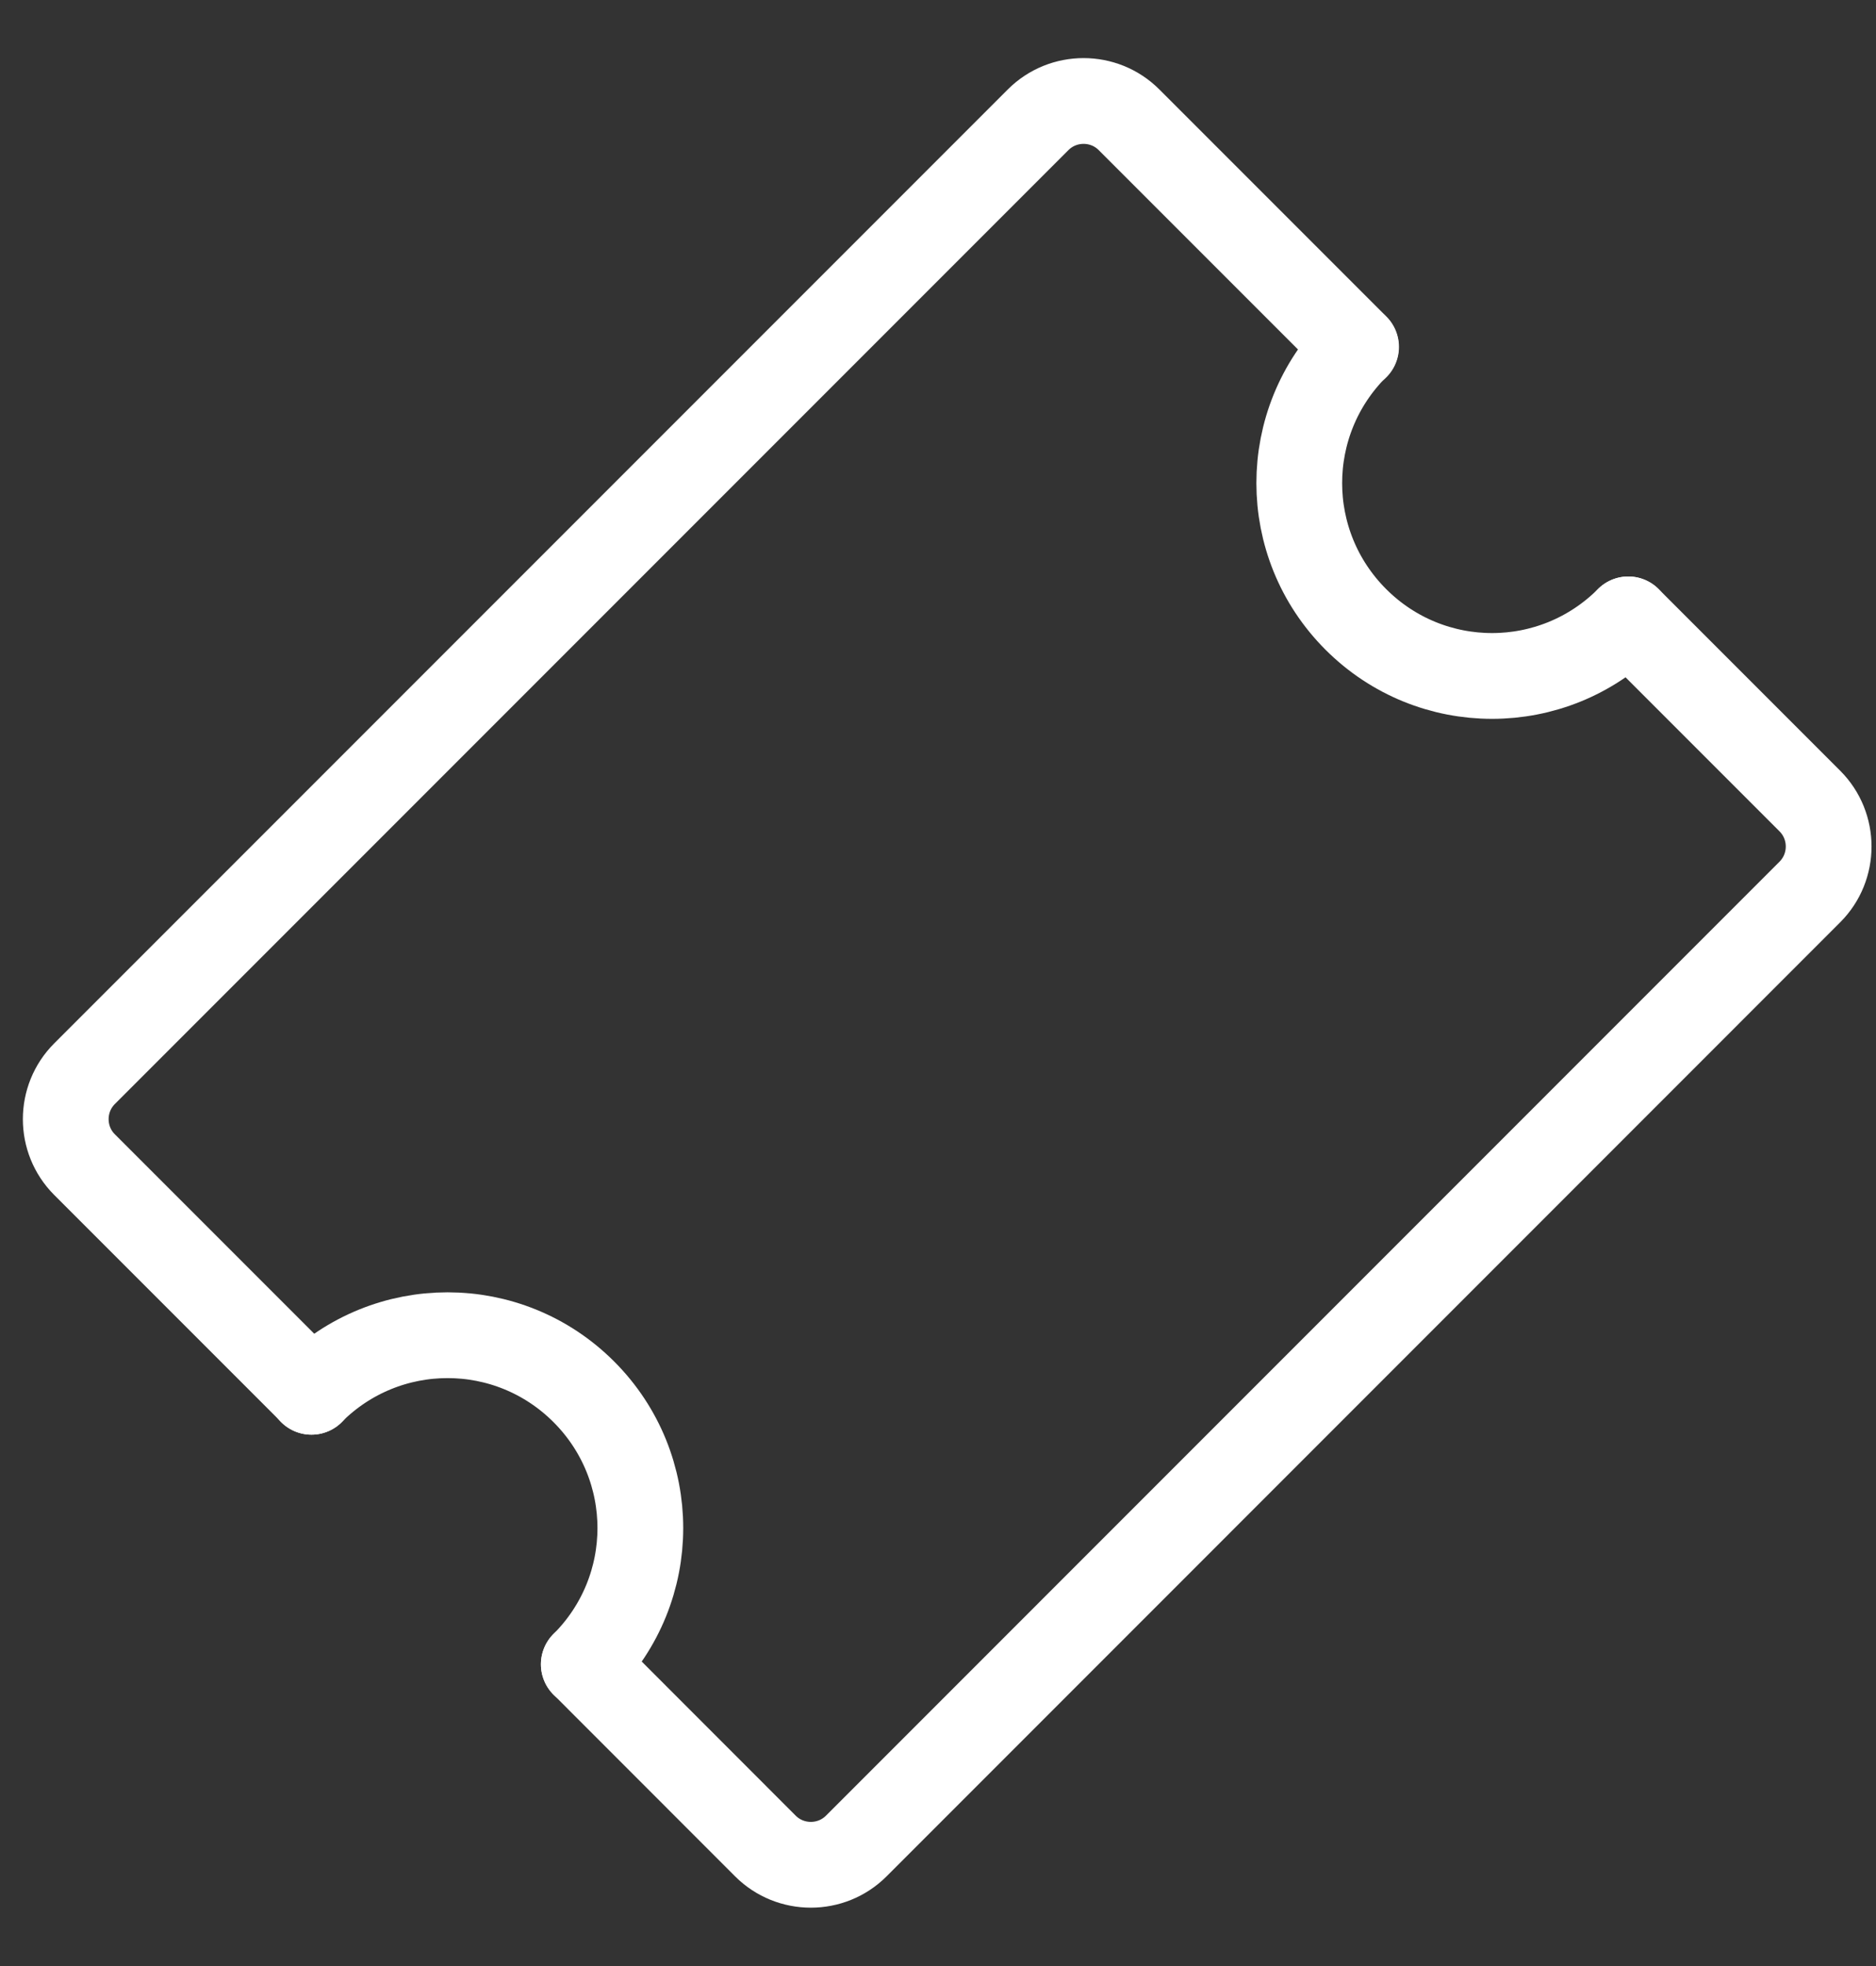
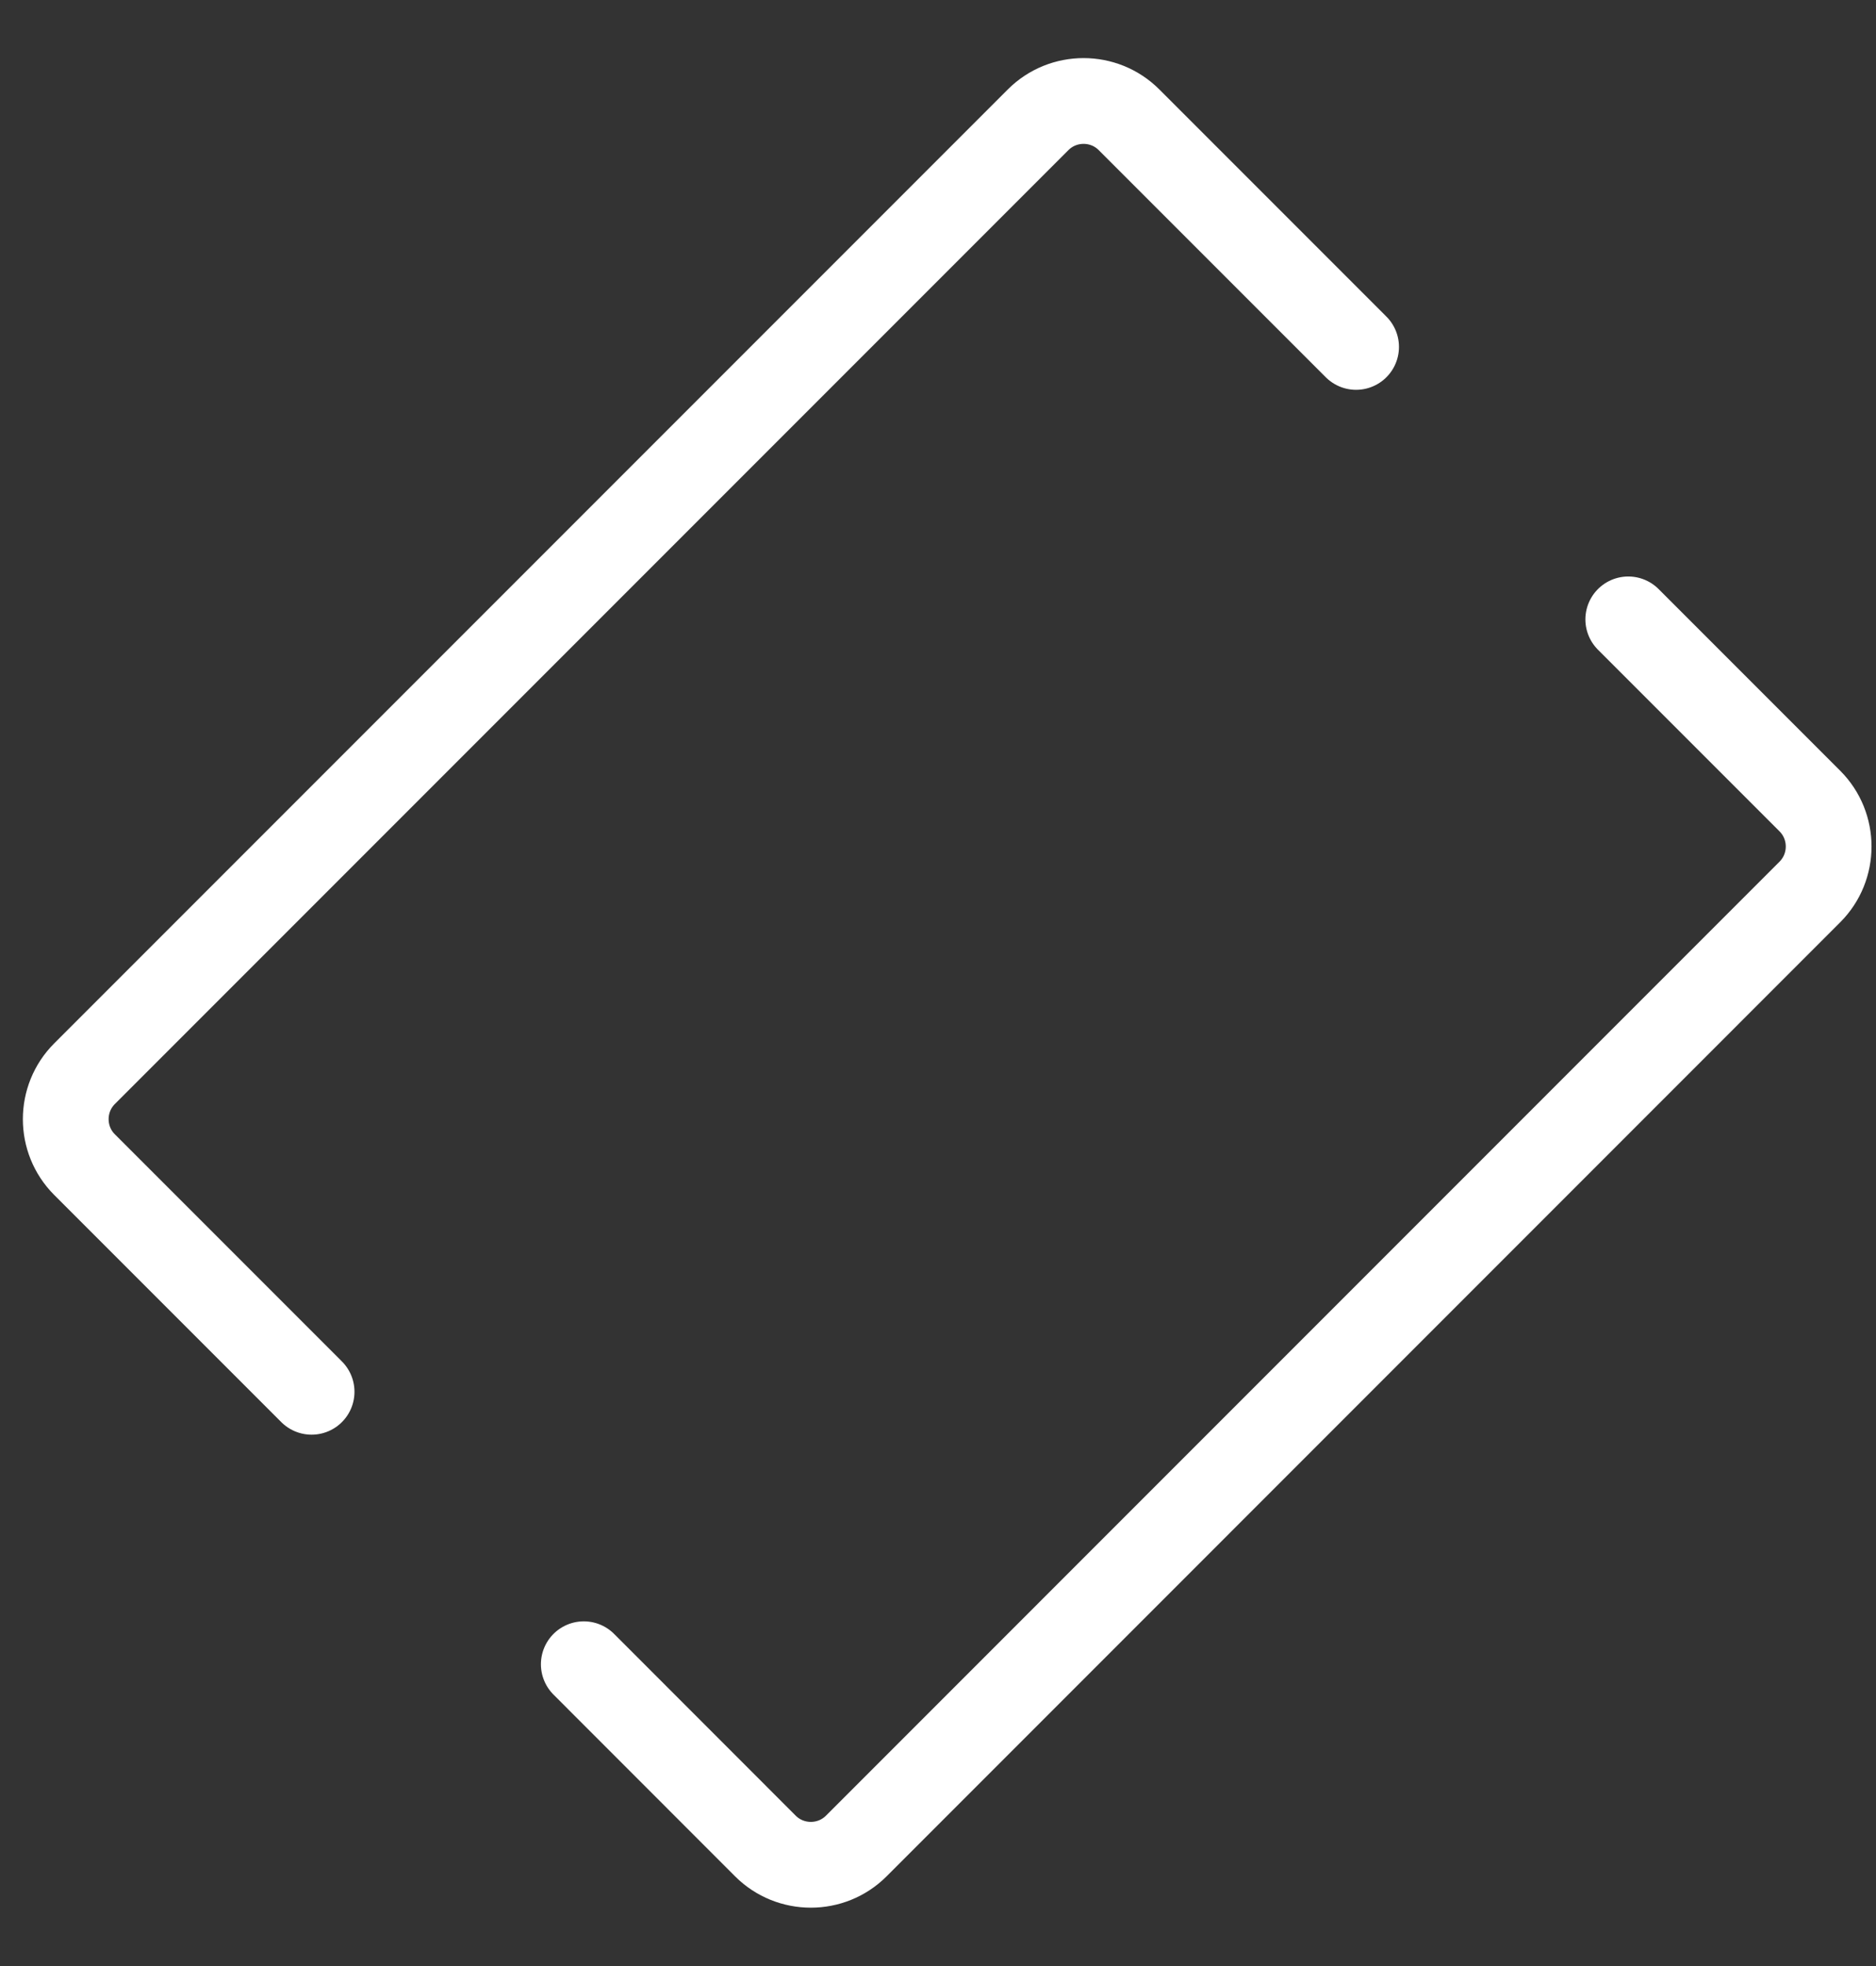
<svg xmlns="http://www.w3.org/2000/svg" width="21" height="22" fill="none">
  <rect width="100%" height="100%" fill="#333333" stroke="none" />
-   <path stroke="#fff" stroke-linecap="round" stroke-miterlimit="10" stroke-width=".96" d="M6.535 18.624c.844-.844.844-2.206 0-3.05-.844-.844-2.206-.844-3.05 0M18.227 6.931c-.844.844-2.206.844-3.05 0-.844-.844-.844-2.206 0-3.05" />
  <path stroke="#fff" stroke-linecap="round" stroke-miterlimit="10" stroke-width=".96" d="M3.488 15.574.946 13.032c-.28-.28-.28-.737 0-1.017L11.621 1.34c.28-.28.737-.28 1.017 0l2.542 2.542m3.047 3.049 2.033 2.033c.28.28.28.737 0 1.017L9.585 20.657c-.28.28-.737.28-1.017 0L6.535 18.623" />
</svg>